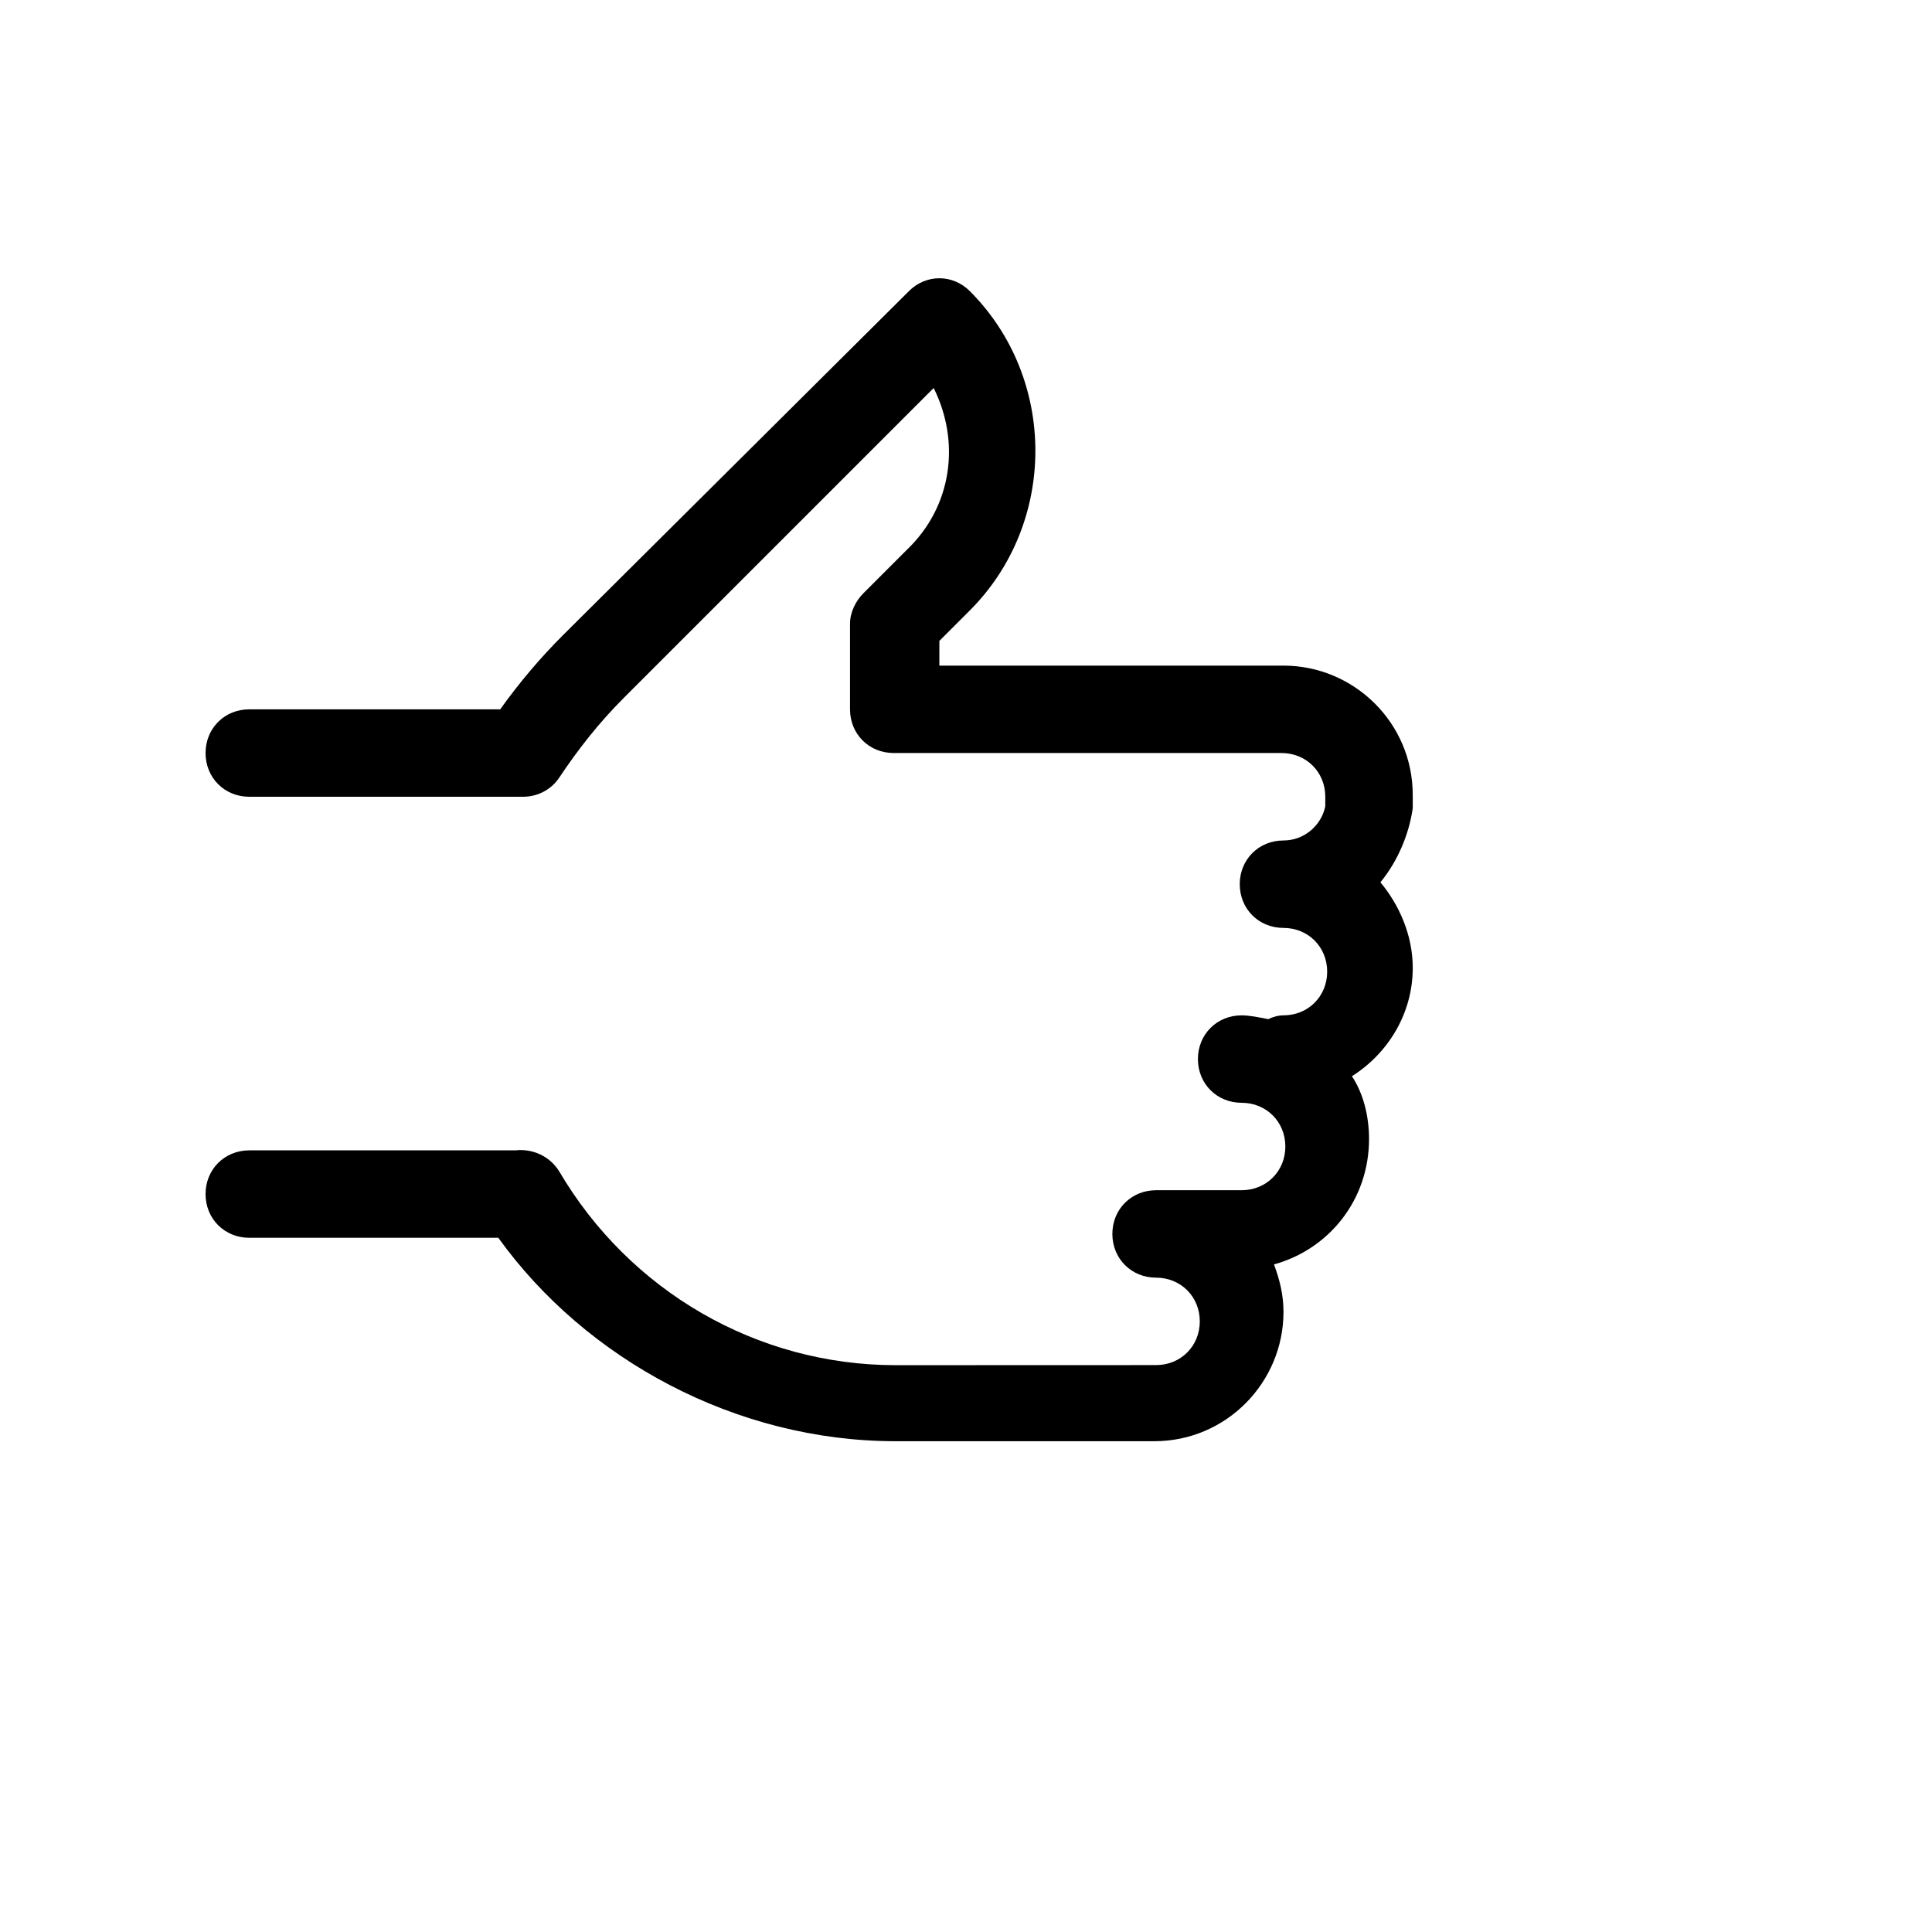
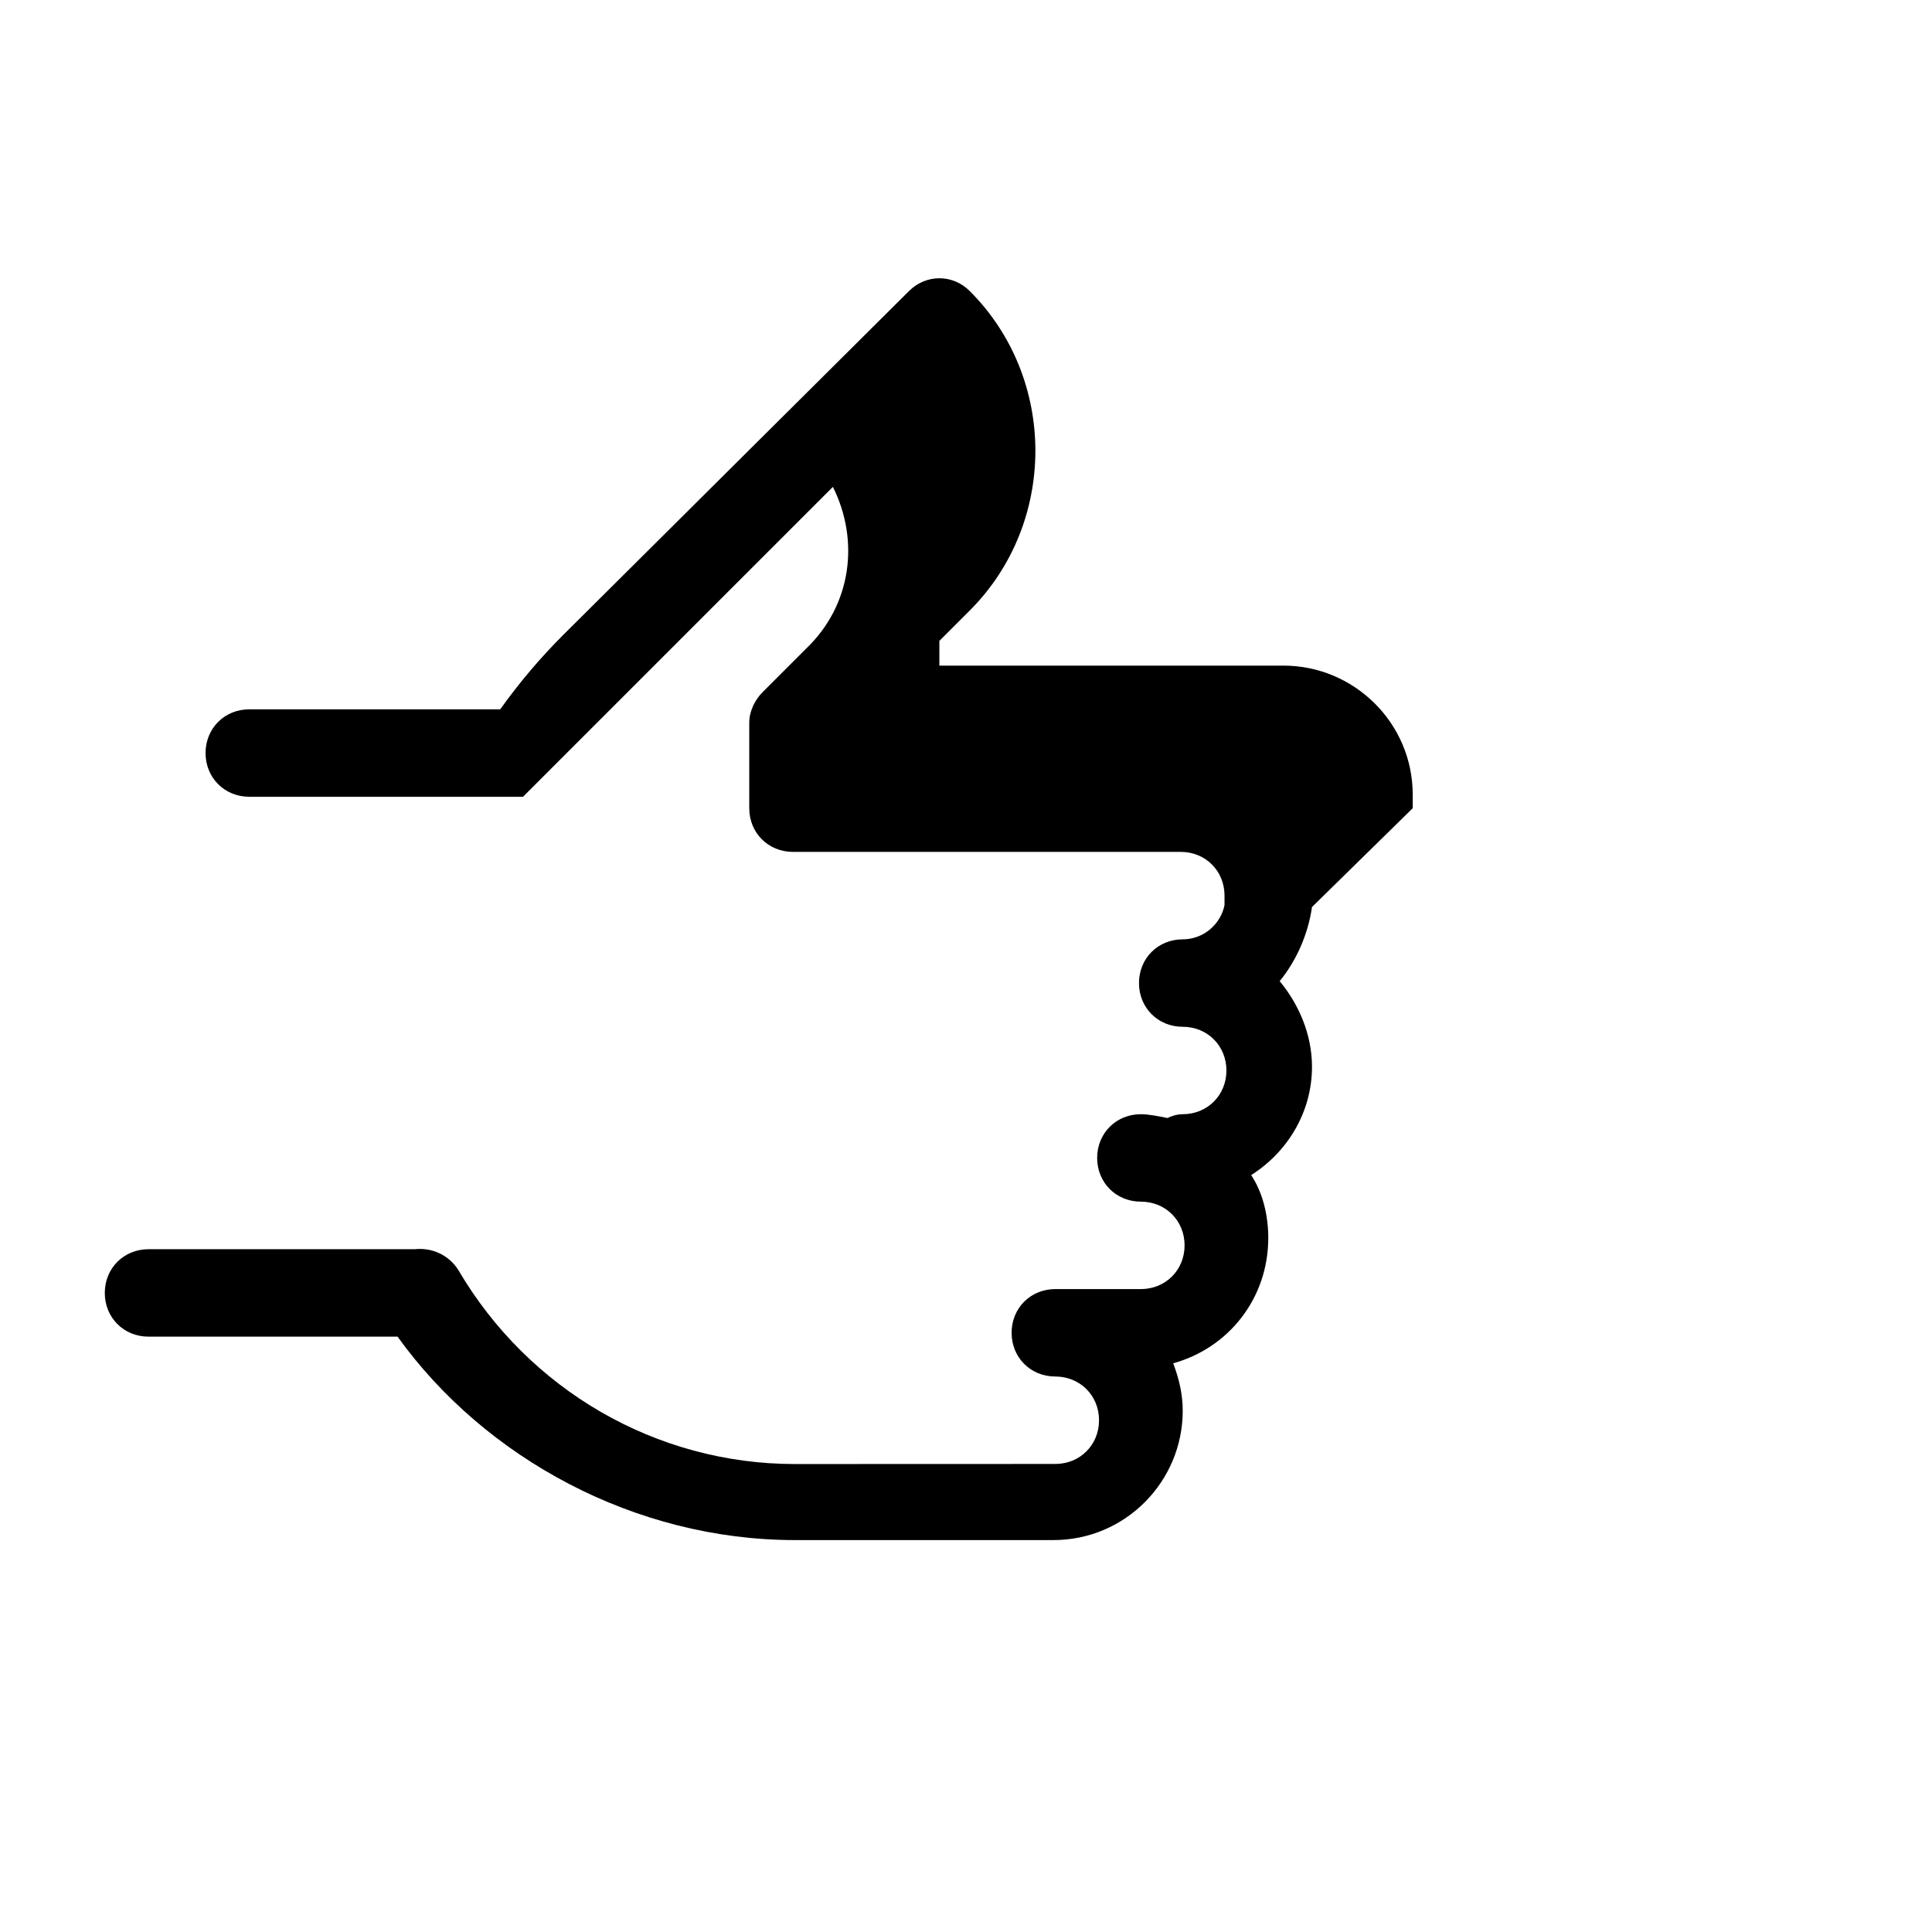
<svg xmlns="http://www.w3.org/2000/svg" fill="#000000" width="800px" height="800px" version="1.1" viewBox="144 144 512 512">
-   <path d="m518.39 358.18v-3.527c0-19.145-15.617-34.258-34.258-34.258h-91.191v-6.551l8.062-8.062c23.176-23.176 23.176-61.465 0-84.641-4.535-4.535-11.586-4.535-16.121 0l-91.695 91.191c-6.047 6.047-11.586 12.594-16.625 19.648h-66.504c-6.551 0-11.586 5.039-11.586 11.586 0 6.551 5.039 11.586 11.586 11.586h72.547c4.031 0 7.559-2.016 9.574-5.039 5.039-7.559 10.578-14.609 17.129-21.16l82.121-82.121c7.055 14.105 5.039 31.234-7.055 42.824l-11.586 11.586c-2.016 2.016-3.527 5.039-3.527 8.062v22.672c0 6.551 5.039 11.586 11.586 11.586h102.78c6.551 0 11.586 5.039 11.586 11.586v2.519c-1.008 5.039-5.543 9.07-11.082 9.07-6.551 0-11.586 5.039-11.586 11.586 0 6.551 5.039 11.586 11.586 11.586 6.551 0 11.586 5.039 11.586 11.586 0 6.551-5.039 11.586-11.586 11.586-1.512 0-3.023 0.504-4.031 1.008-2.519-0.504-5.039-1.008-7.055-1.008-6.551 0-11.586 5.039-11.586 11.586 0 6.551 5.039 11.586 11.586 11.586 6.551 0 11.586 5.039 11.586 11.586 0 6.551-5.039 11.586-11.586 11.586h-22.672c-6.551 0-11.586 5.039-11.586 11.586 0 6.551 5.039 11.586 11.586 11.586 6.551 0 11.586 5.039 11.586 11.586 0 6.551-5.039 11.586-11.586 11.586l-69.016 0.023c-36.777 0-70.535-19.648-89.176-51.387-2.519-4.031-7.055-6.047-11.586-5.543h-2.016-68.52c-6.551 0-11.586 5.039-11.586 11.586 0 6.551 5.039 11.586 11.586 11.586h66c23.176 32.246 62.977 53.91 105.3 53.91h68.52c19.145 0 34.258-15.617 34.258-34.258 0-4.535-1.008-8.566-2.519-12.594 14.609-4.031 25.191-17.129 25.191-33.25 0-6.047-1.512-12.09-4.535-16.625 9.574-6.047 16.121-16.625 16.121-28.719 0-8.566-3.527-16.625-8.566-22.672 4.535-5.543 7.559-12.598 8.566-19.648z" />
+   <path d="m518.39 358.18v-3.527c0-19.145-15.617-34.258-34.258-34.258h-91.191v-6.551l8.062-8.062c23.176-23.176 23.176-61.465 0-84.641-4.535-4.535-11.586-4.535-16.121 0l-91.695 91.191c-6.047 6.047-11.586 12.594-16.625 19.648h-66.504c-6.551 0-11.586 5.039-11.586 11.586 0 6.551 5.039 11.586 11.586 11.586h72.547l82.121-82.121c7.055 14.105 5.039 31.234-7.055 42.824l-11.586 11.586c-2.016 2.016-3.527 5.039-3.527 8.062v22.672c0 6.551 5.039 11.586 11.586 11.586h102.78c6.551 0 11.586 5.039 11.586 11.586v2.519c-1.008 5.039-5.543 9.07-11.082 9.07-6.551 0-11.586 5.039-11.586 11.586 0 6.551 5.039 11.586 11.586 11.586 6.551 0 11.586 5.039 11.586 11.586 0 6.551-5.039 11.586-11.586 11.586-1.512 0-3.023 0.504-4.031 1.008-2.519-0.504-5.039-1.008-7.055-1.008-6.551 0-11.586 5.039-11.586 11.586 0 6.551 5.039 11.586 11.586 11.586 6.551 0 11.586 5.039 11.586 11.586 0 6.551-5.039 11.586-11.586 11.586h-22.672c-6.551 0-11.586 5.039-11.586 11.586 0 6.551 5.039 11.586 11.586 11.586 6.551 0 11.586 5.039 11.586 11.586 0 6.551-5.039 11.586-11.586 11.586l-69.016 0.023c-36.777 0-70.535-19.648-89.176-51.387-2.519-4.031-7.055-6.047-11.586-5.543h-2.016-68.52c-6.551 0-11.586 5.039-11.586 11.586 0 6.551 5.039 11.586 11.586 11.586h66c23.176 32.246 62.977 53.91 105.3 53.91h68.52c19.145 0 34.258-15.617 34.258-34.258 0-4.535-1.008-8.566-2.519-12.594 14.609-4.031 25.191-17.129 25.191-33.25 0-6.047-1.512-12.09-4.535-16.625 9.574-6.047 16.121-16.625 16.121-28.719 0-8.566-3.527-16.625-8.566-22.672 4.535-5.543 7.559-12.598 8.566-19.648z" />
</svg>